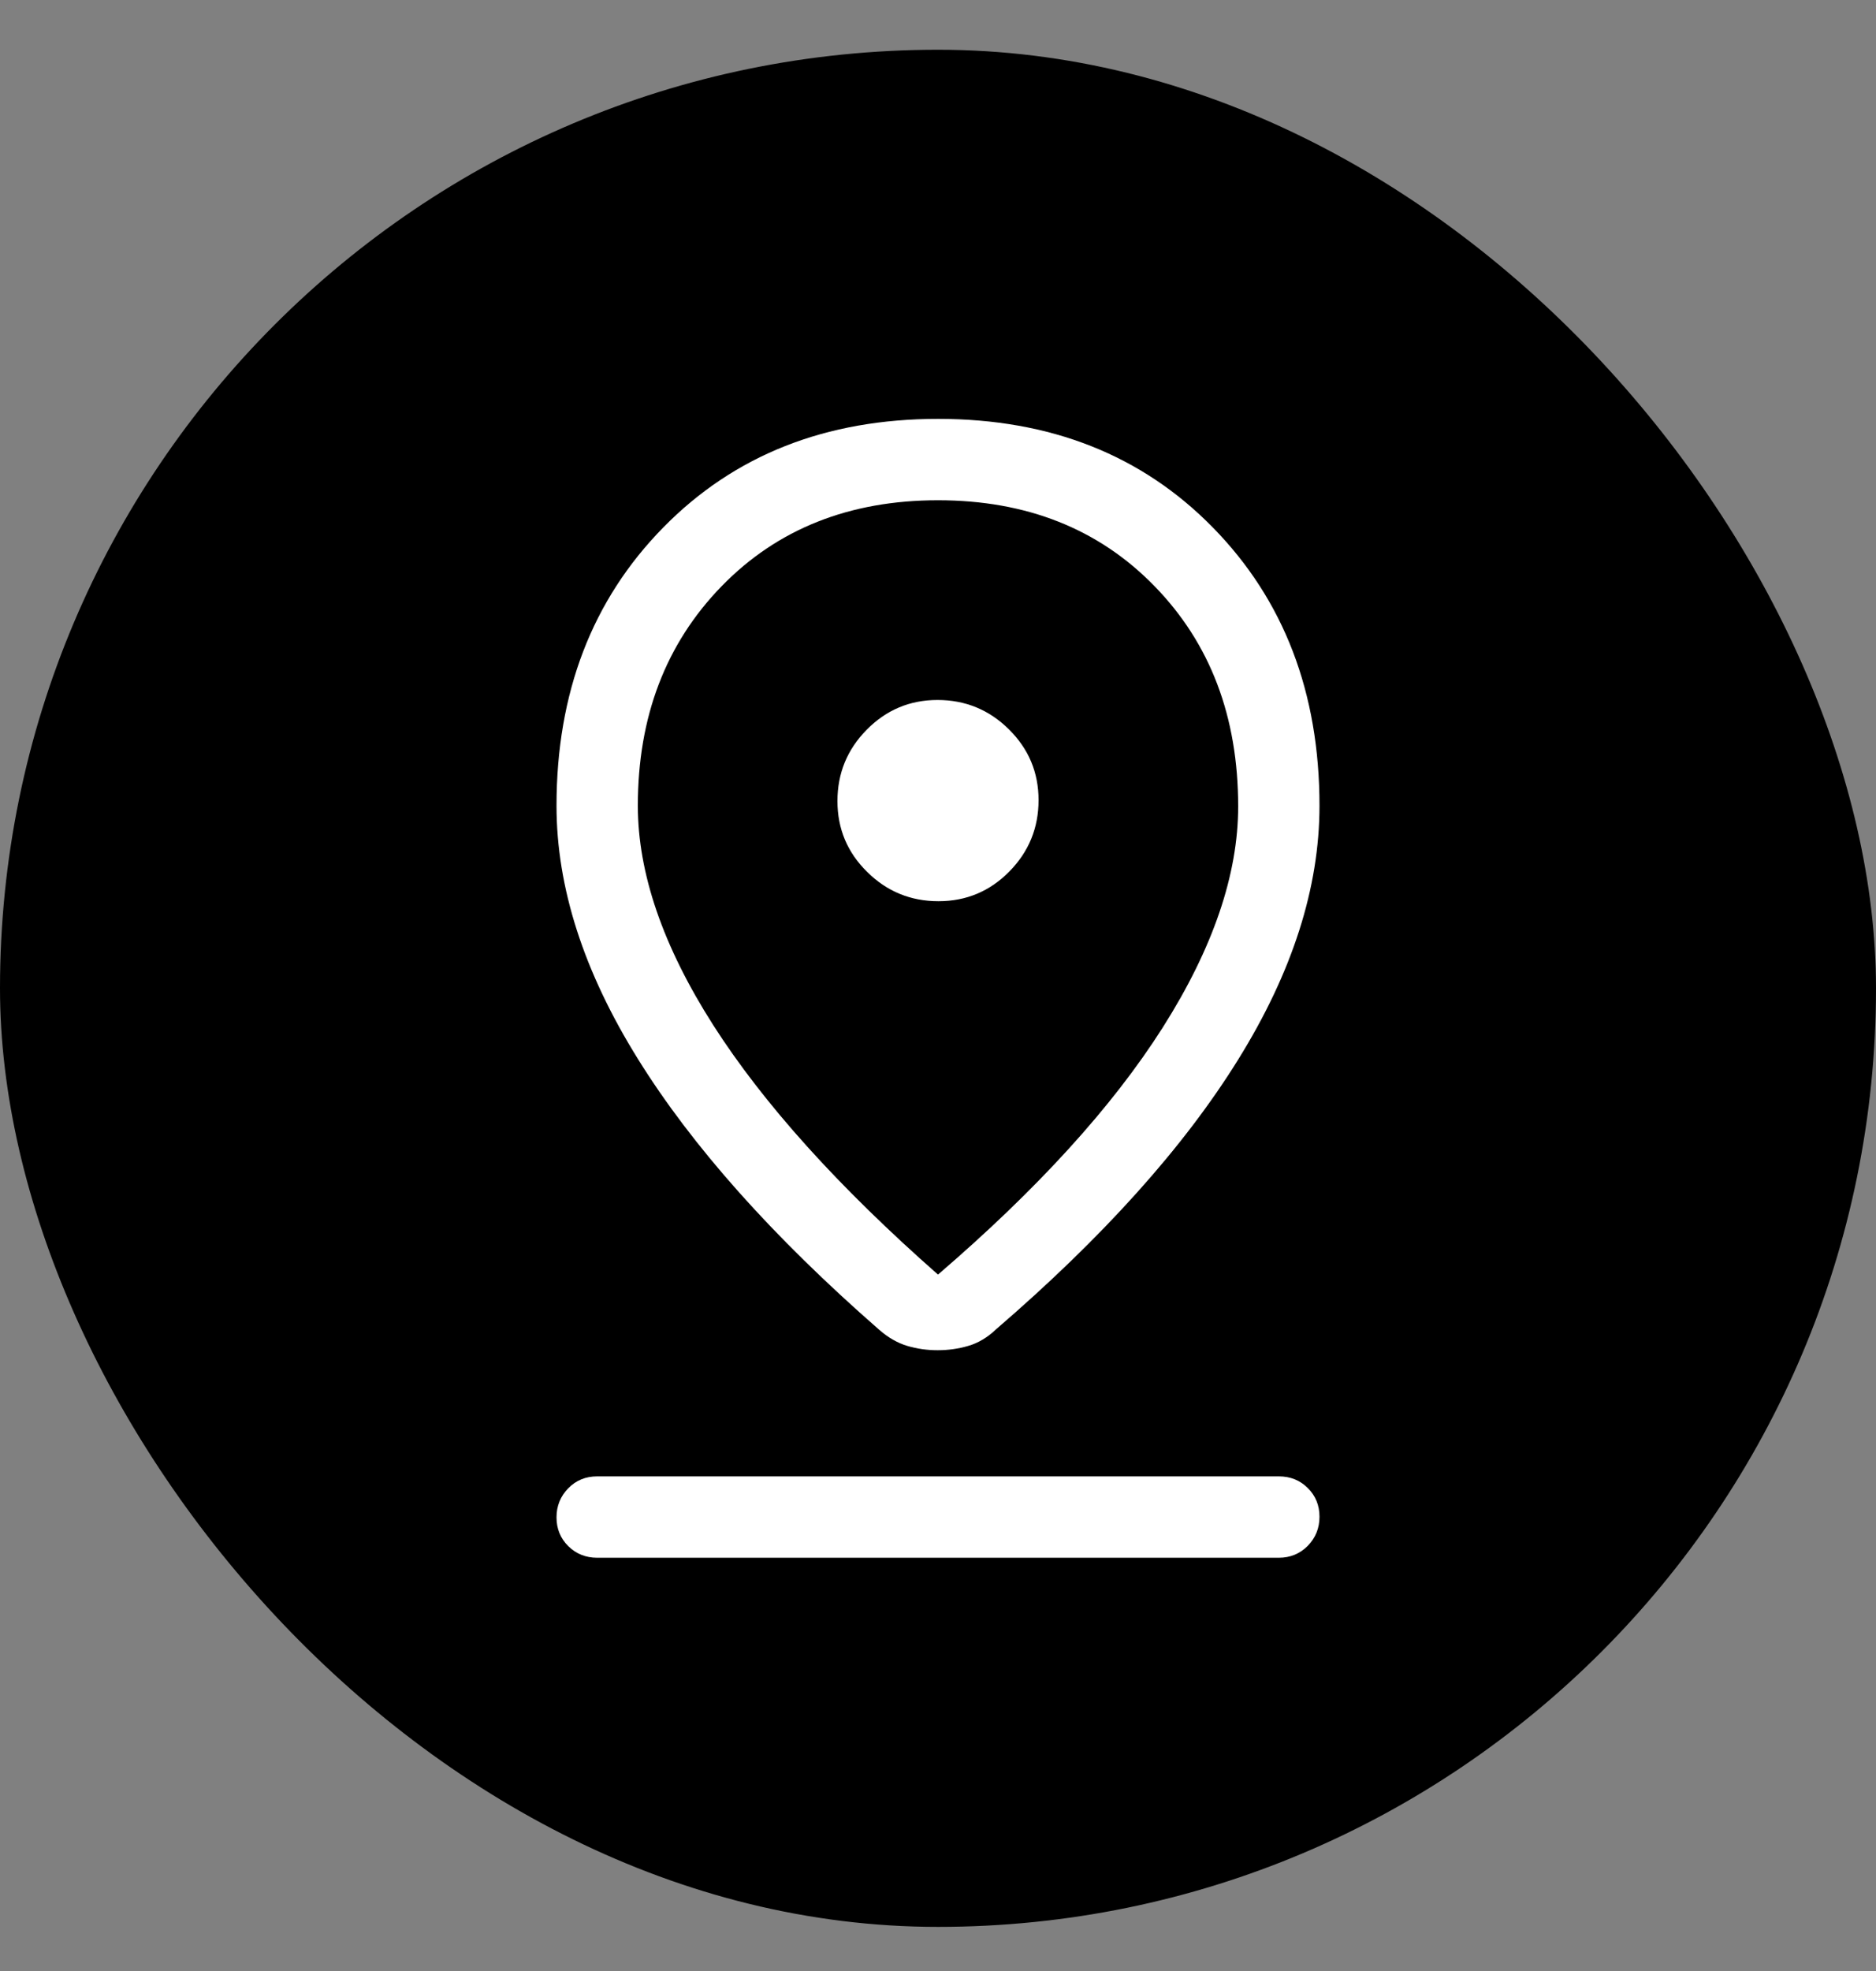
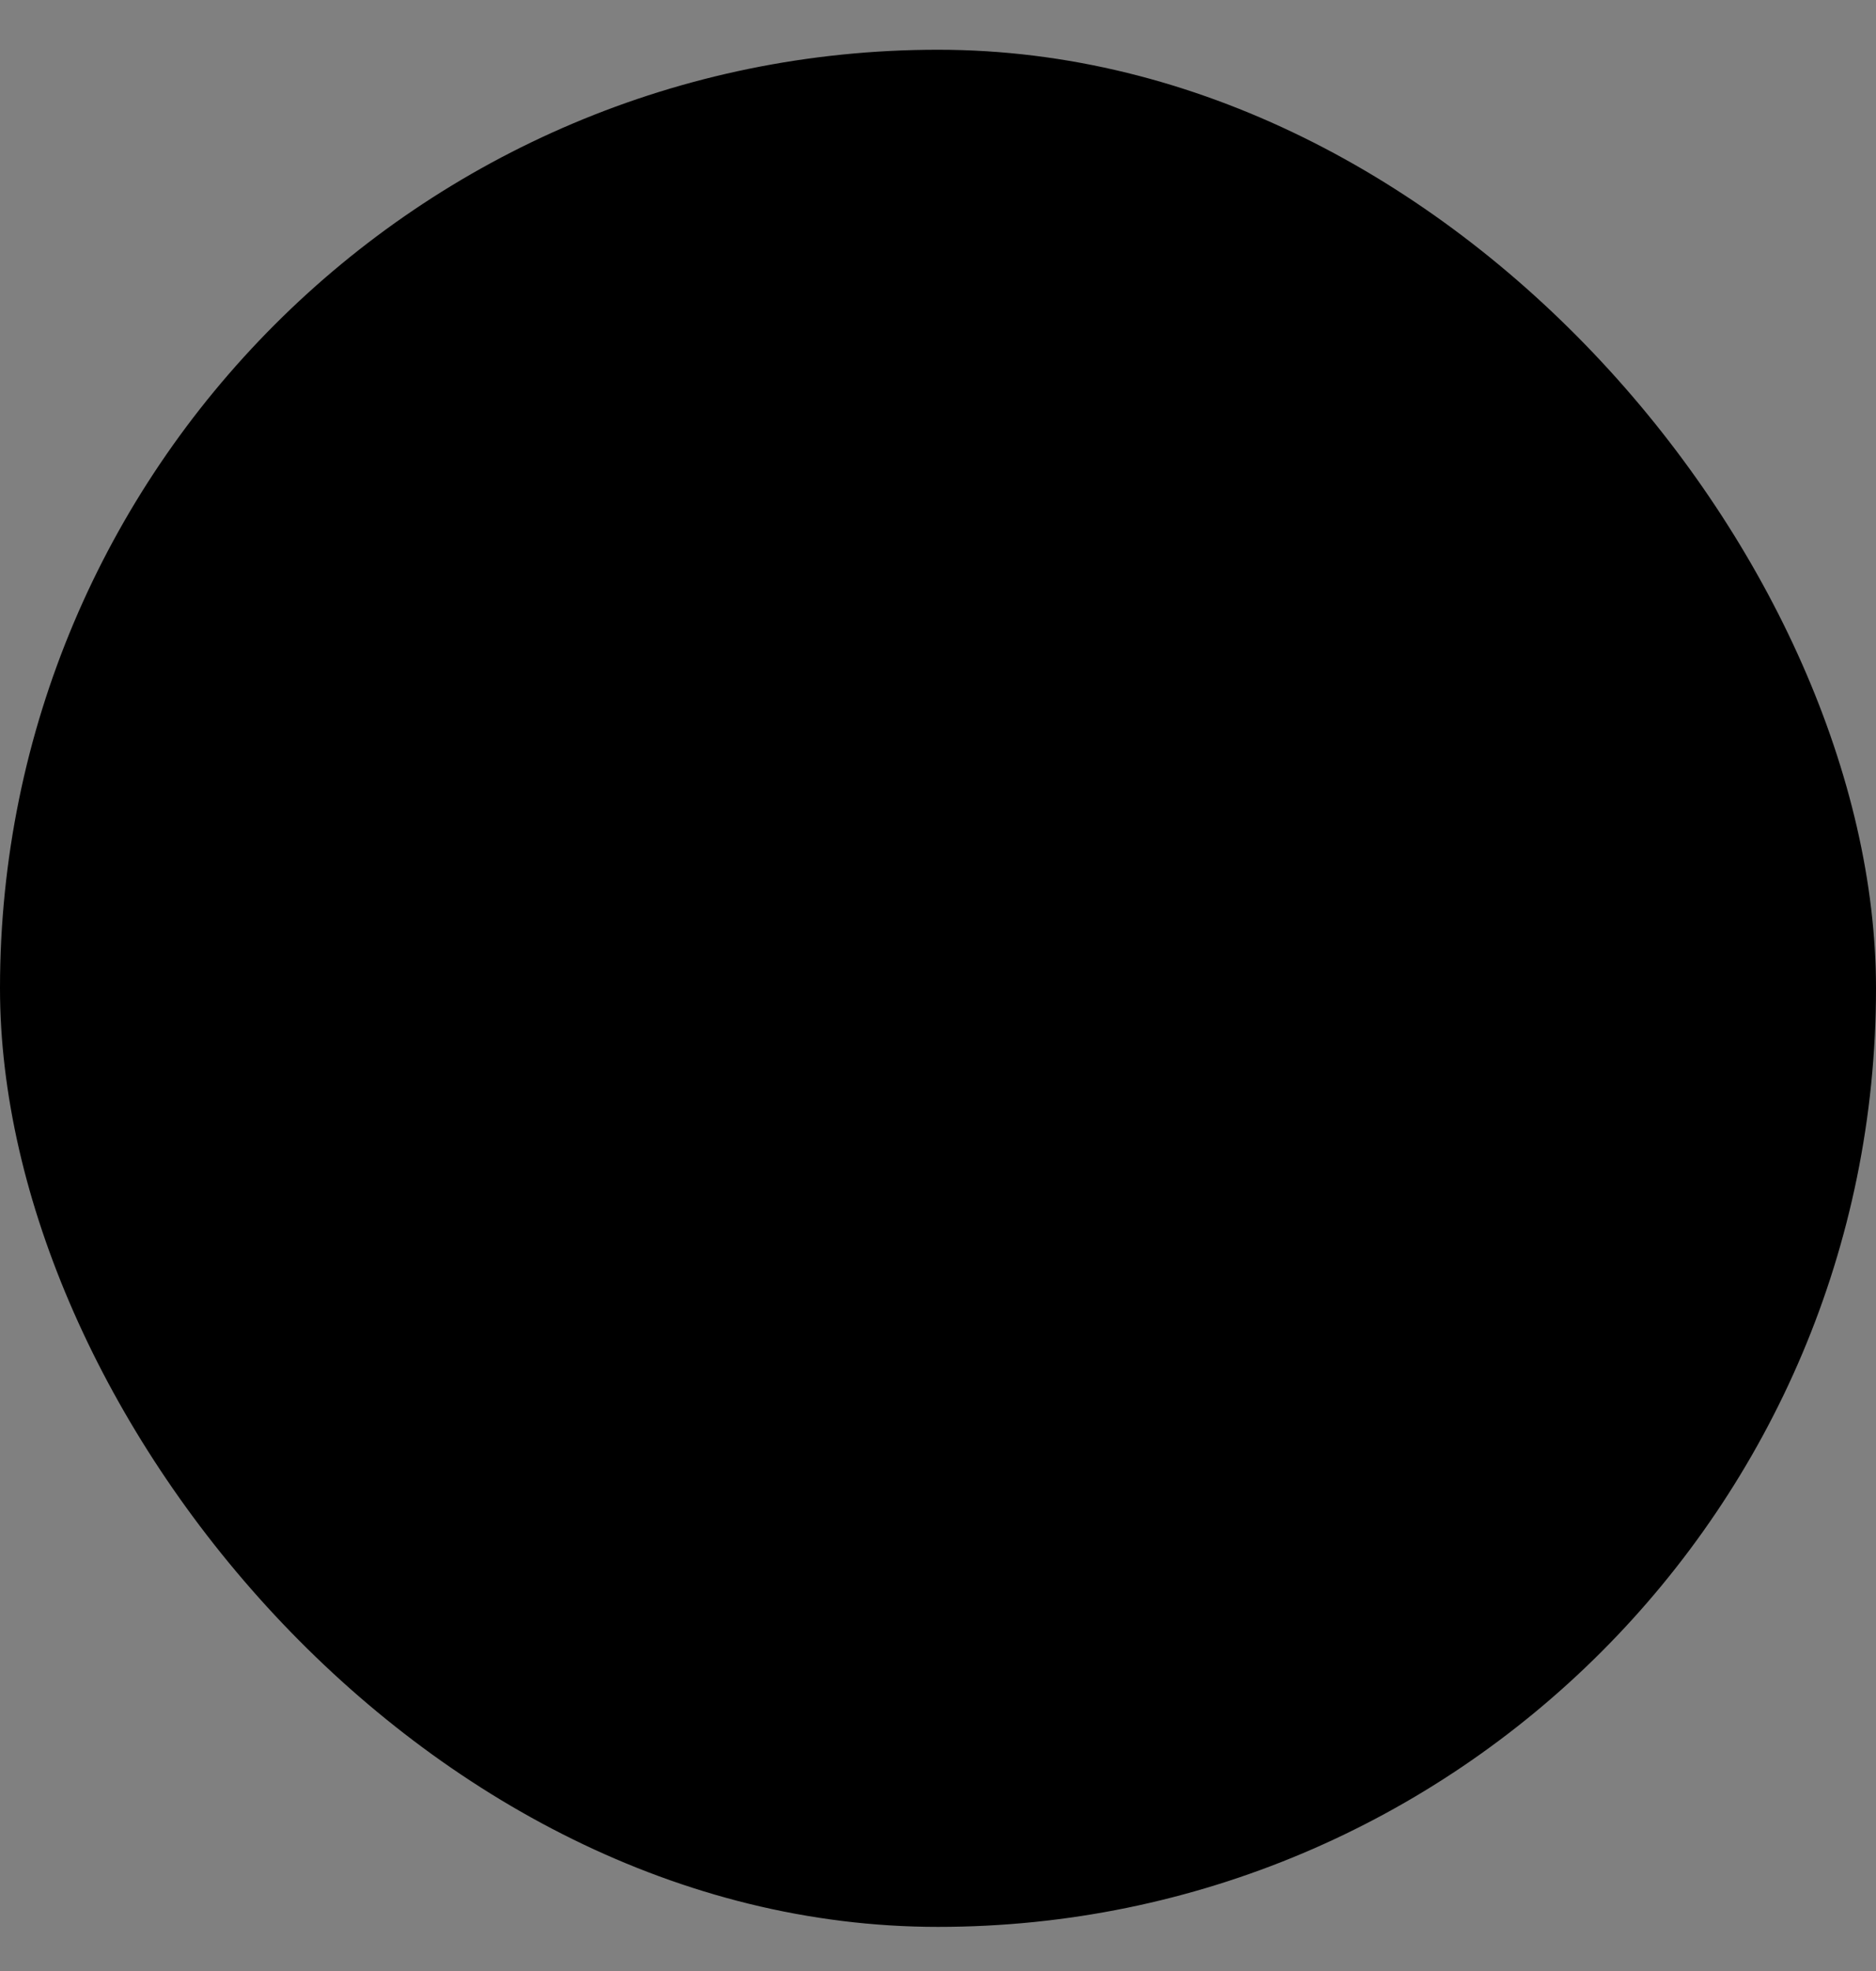
<svg xmlns="http://www.w3.org/2000/svg" width="20" height="21" viewBox="0 0 20 21" fill="none">
  <rect x="0" y="0" width="20" height="21" fill="#808080" stroke="none" />
  <rect y="0.53" width="20" height="20" rx="10" fill="black" />
  <mask id="mask0_1744_24633" style="mask-type:alpha" maskUnits="userSpaceOnUse" x="2" y="2" width="16" height="17">
    <rect x="2" y="2.53" width="16" height="16" fill="#D9D9D9" />
  </mask>
  <g mask="url(#mask0_1744_24633)">
-     <path d="M10 13.58C11.062 12.668 11.861 11.79 12.397 10.946C12.932 10.102 13.2 9.317 13.2 8.592C13.2 7.637 12.903 6.855 12.308 6.245C11.714 5.635 10.944 5.33 10 5.33C9.056 5.33 8.286 5.636 7.692 6.247C7.097 6.859 6.8 7.638 6.8 8.584C6.8 9.304 7.068 10.083 7.603 10.921C8.139 11.759 8.938 12.646 10 13.58ZM9.996 14.386C9.885 14.386 9.777 14.371 9.673 14.34C9.568 14.309 9.468 14.251 9.373 14.168C8.236 13.175 7.379 12.213 6.801 11.283C6.222 10.353 5.933 9.454 5.933 8.585C5.933 7.381 6.312 6.393 7.07 5.621C7.827 4.849 8.804 4.463 10.001 4.463C11.198 4.463 12.175 4.849 12.931 5.621C13.688 6.393 14.067 7.381 14.067 8.585C14.067 9.458 13.778 10.36 13.199 11.291C12.621 12.222 11.761 13.18 10.619 14.163C10.528 14.25 10.429 14.309 10.322 14.34C10.216 14.371 10.107 14.386 9.996 14.386ZM10.005 9.602C10.301 9.602 10.553 9.496 10.76 9.286C10.968 9.075 11.072 8.821 11.072 8.525C11.072 8.229 10.966 7.978 10.755 7.77C10.545 7.562 10.291 7.458 9.995 7.458C9.699 7.458 9.448 7.564 9.24 7.775C9.032 7.985 8.928 8.239 8.928 8.535C8.928 8.831 9.034 9.083 9.245 9.29C9.455 9.498 9.709 9.602 10.005 9.602ZM6.367 16.597C6.244 16.597 6.141 16.555 6.058 16.473C5.975 16.391 5.933 16.288 5.933 16.167C5.933 16.045 5.975 15.942 6.058 15.857C6.141 15.772 6.244 15.73 6.367 15.73H13.633C13.756 15.73 13.859 15.771 13.942 15.854C14.025 15.936 14.067 16.038 14.067 16.16C14.067 16.282 14.025 16.385 13.942 16.47C13.859 16.554 13.756 16.597 13.633 16.597H6.367Z" fill="white" />
-   </g>
+     </g>
</svg>